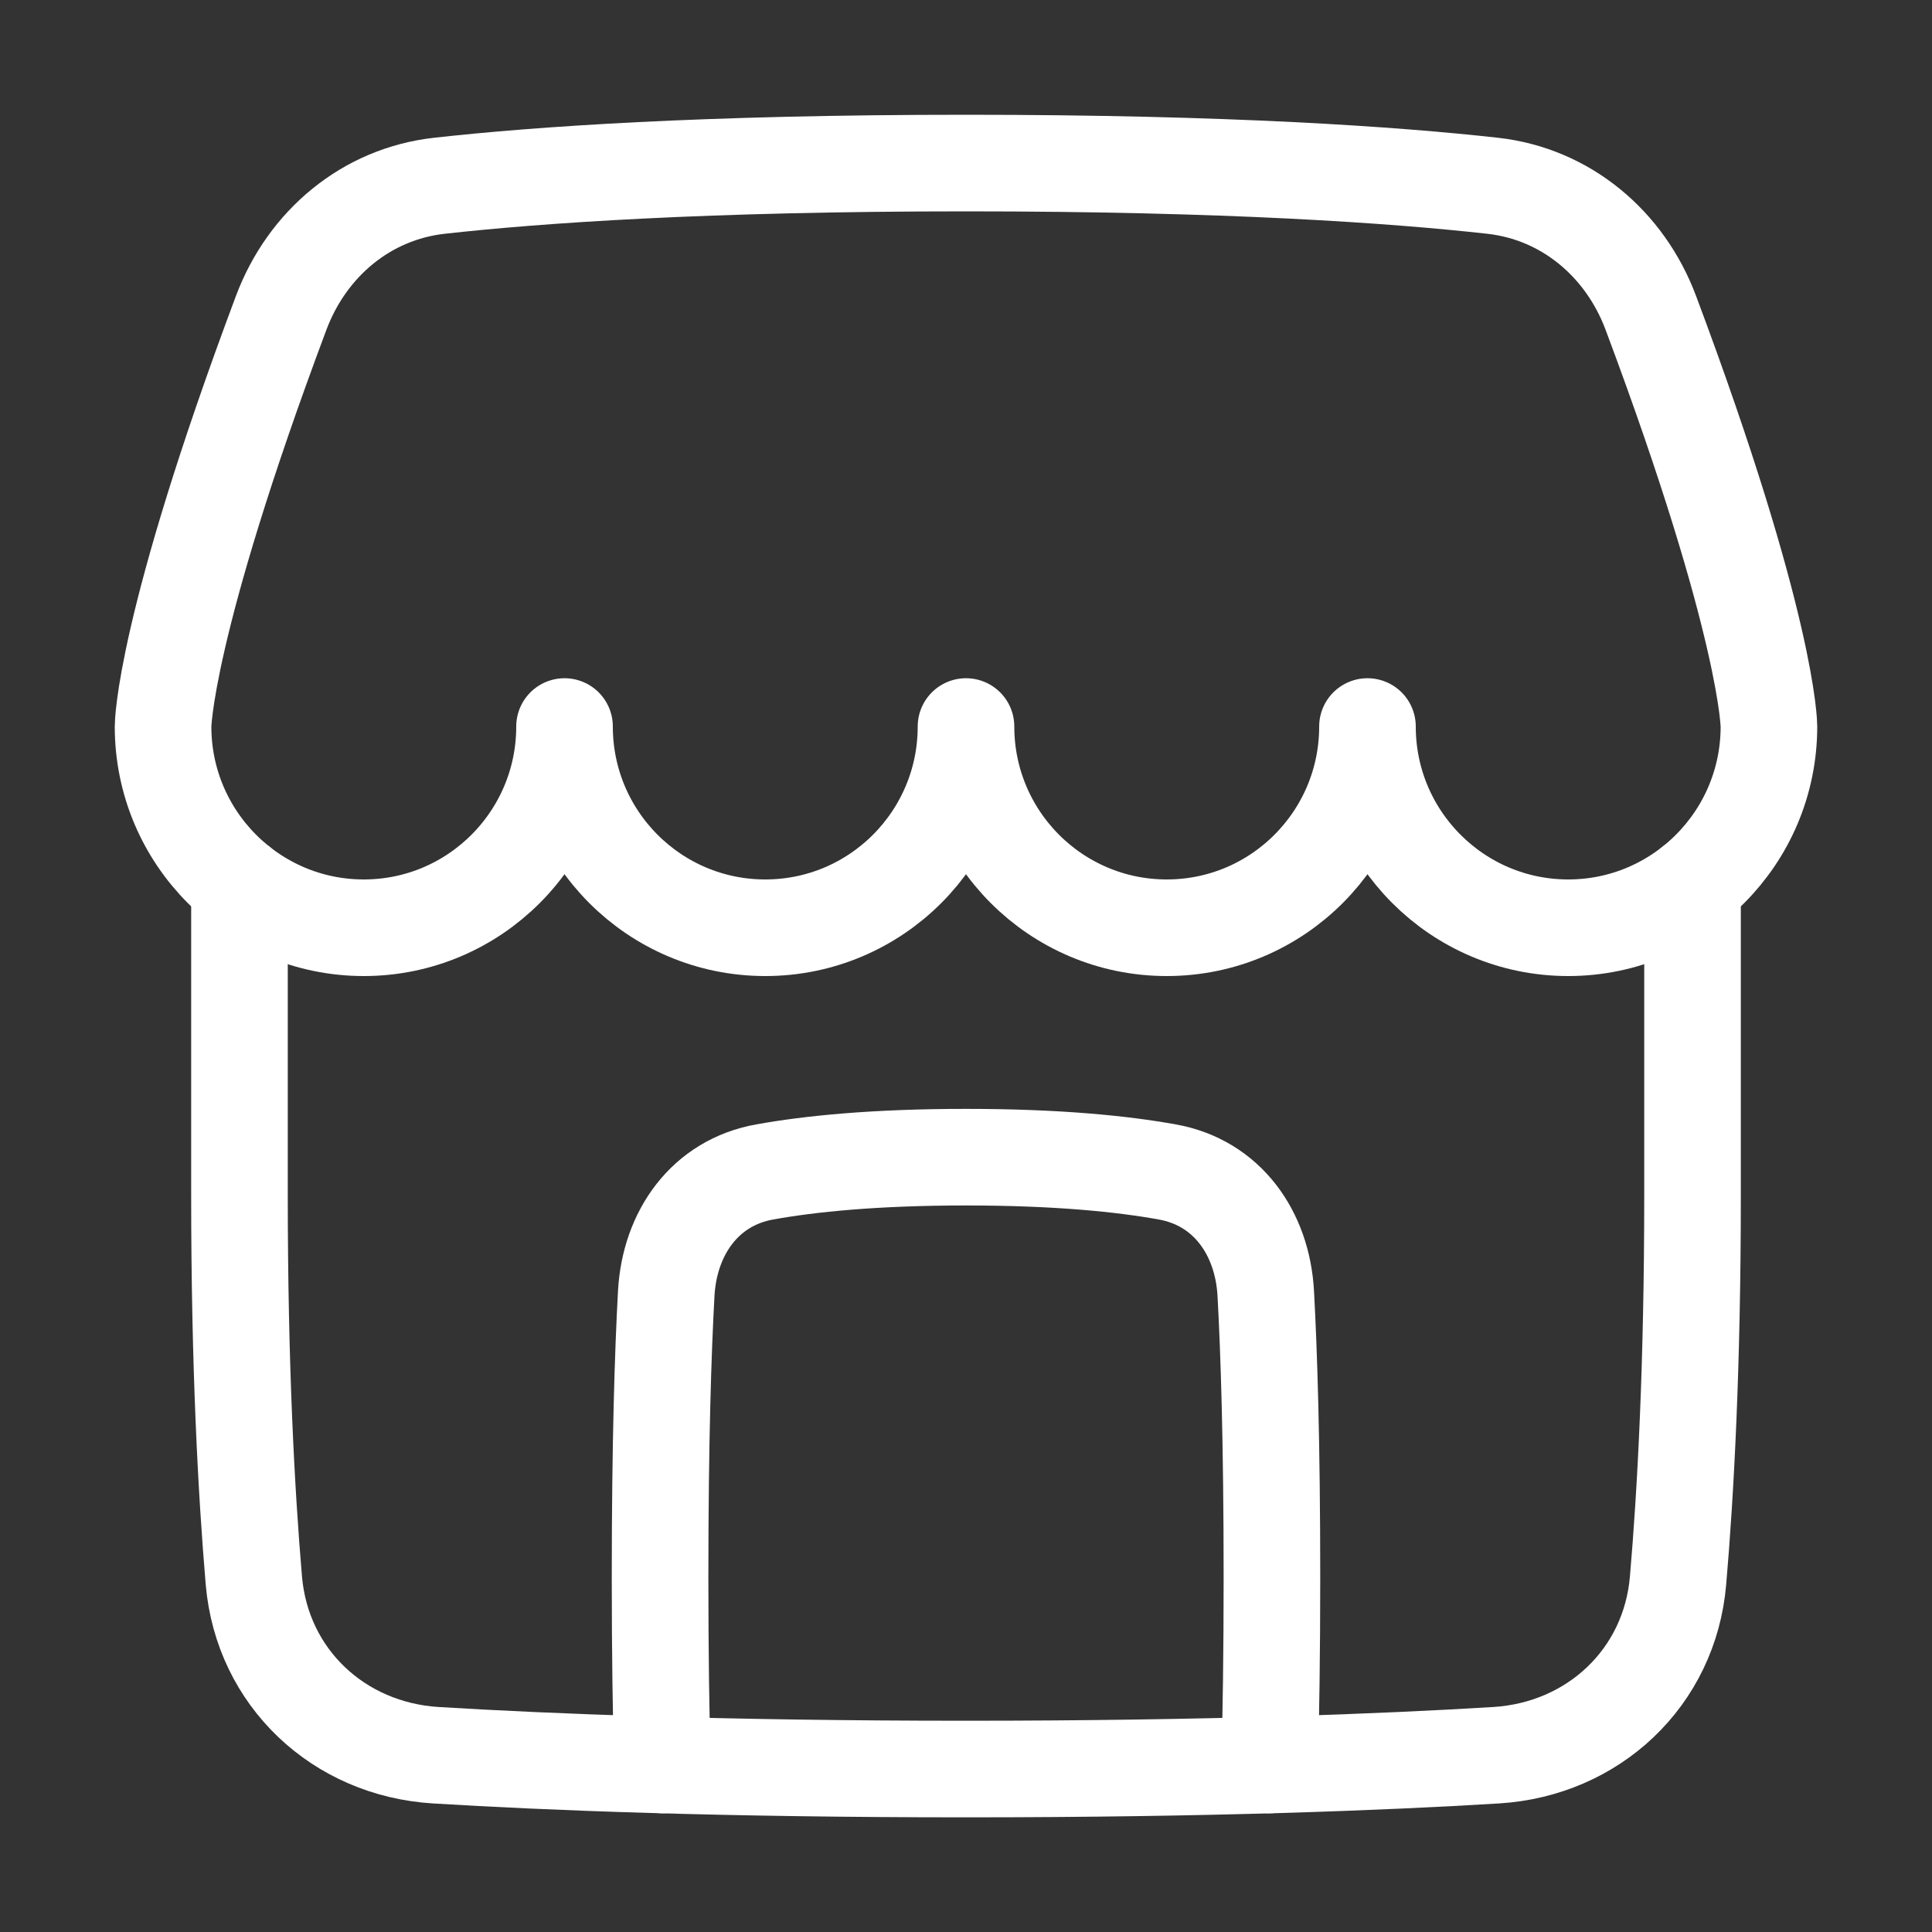
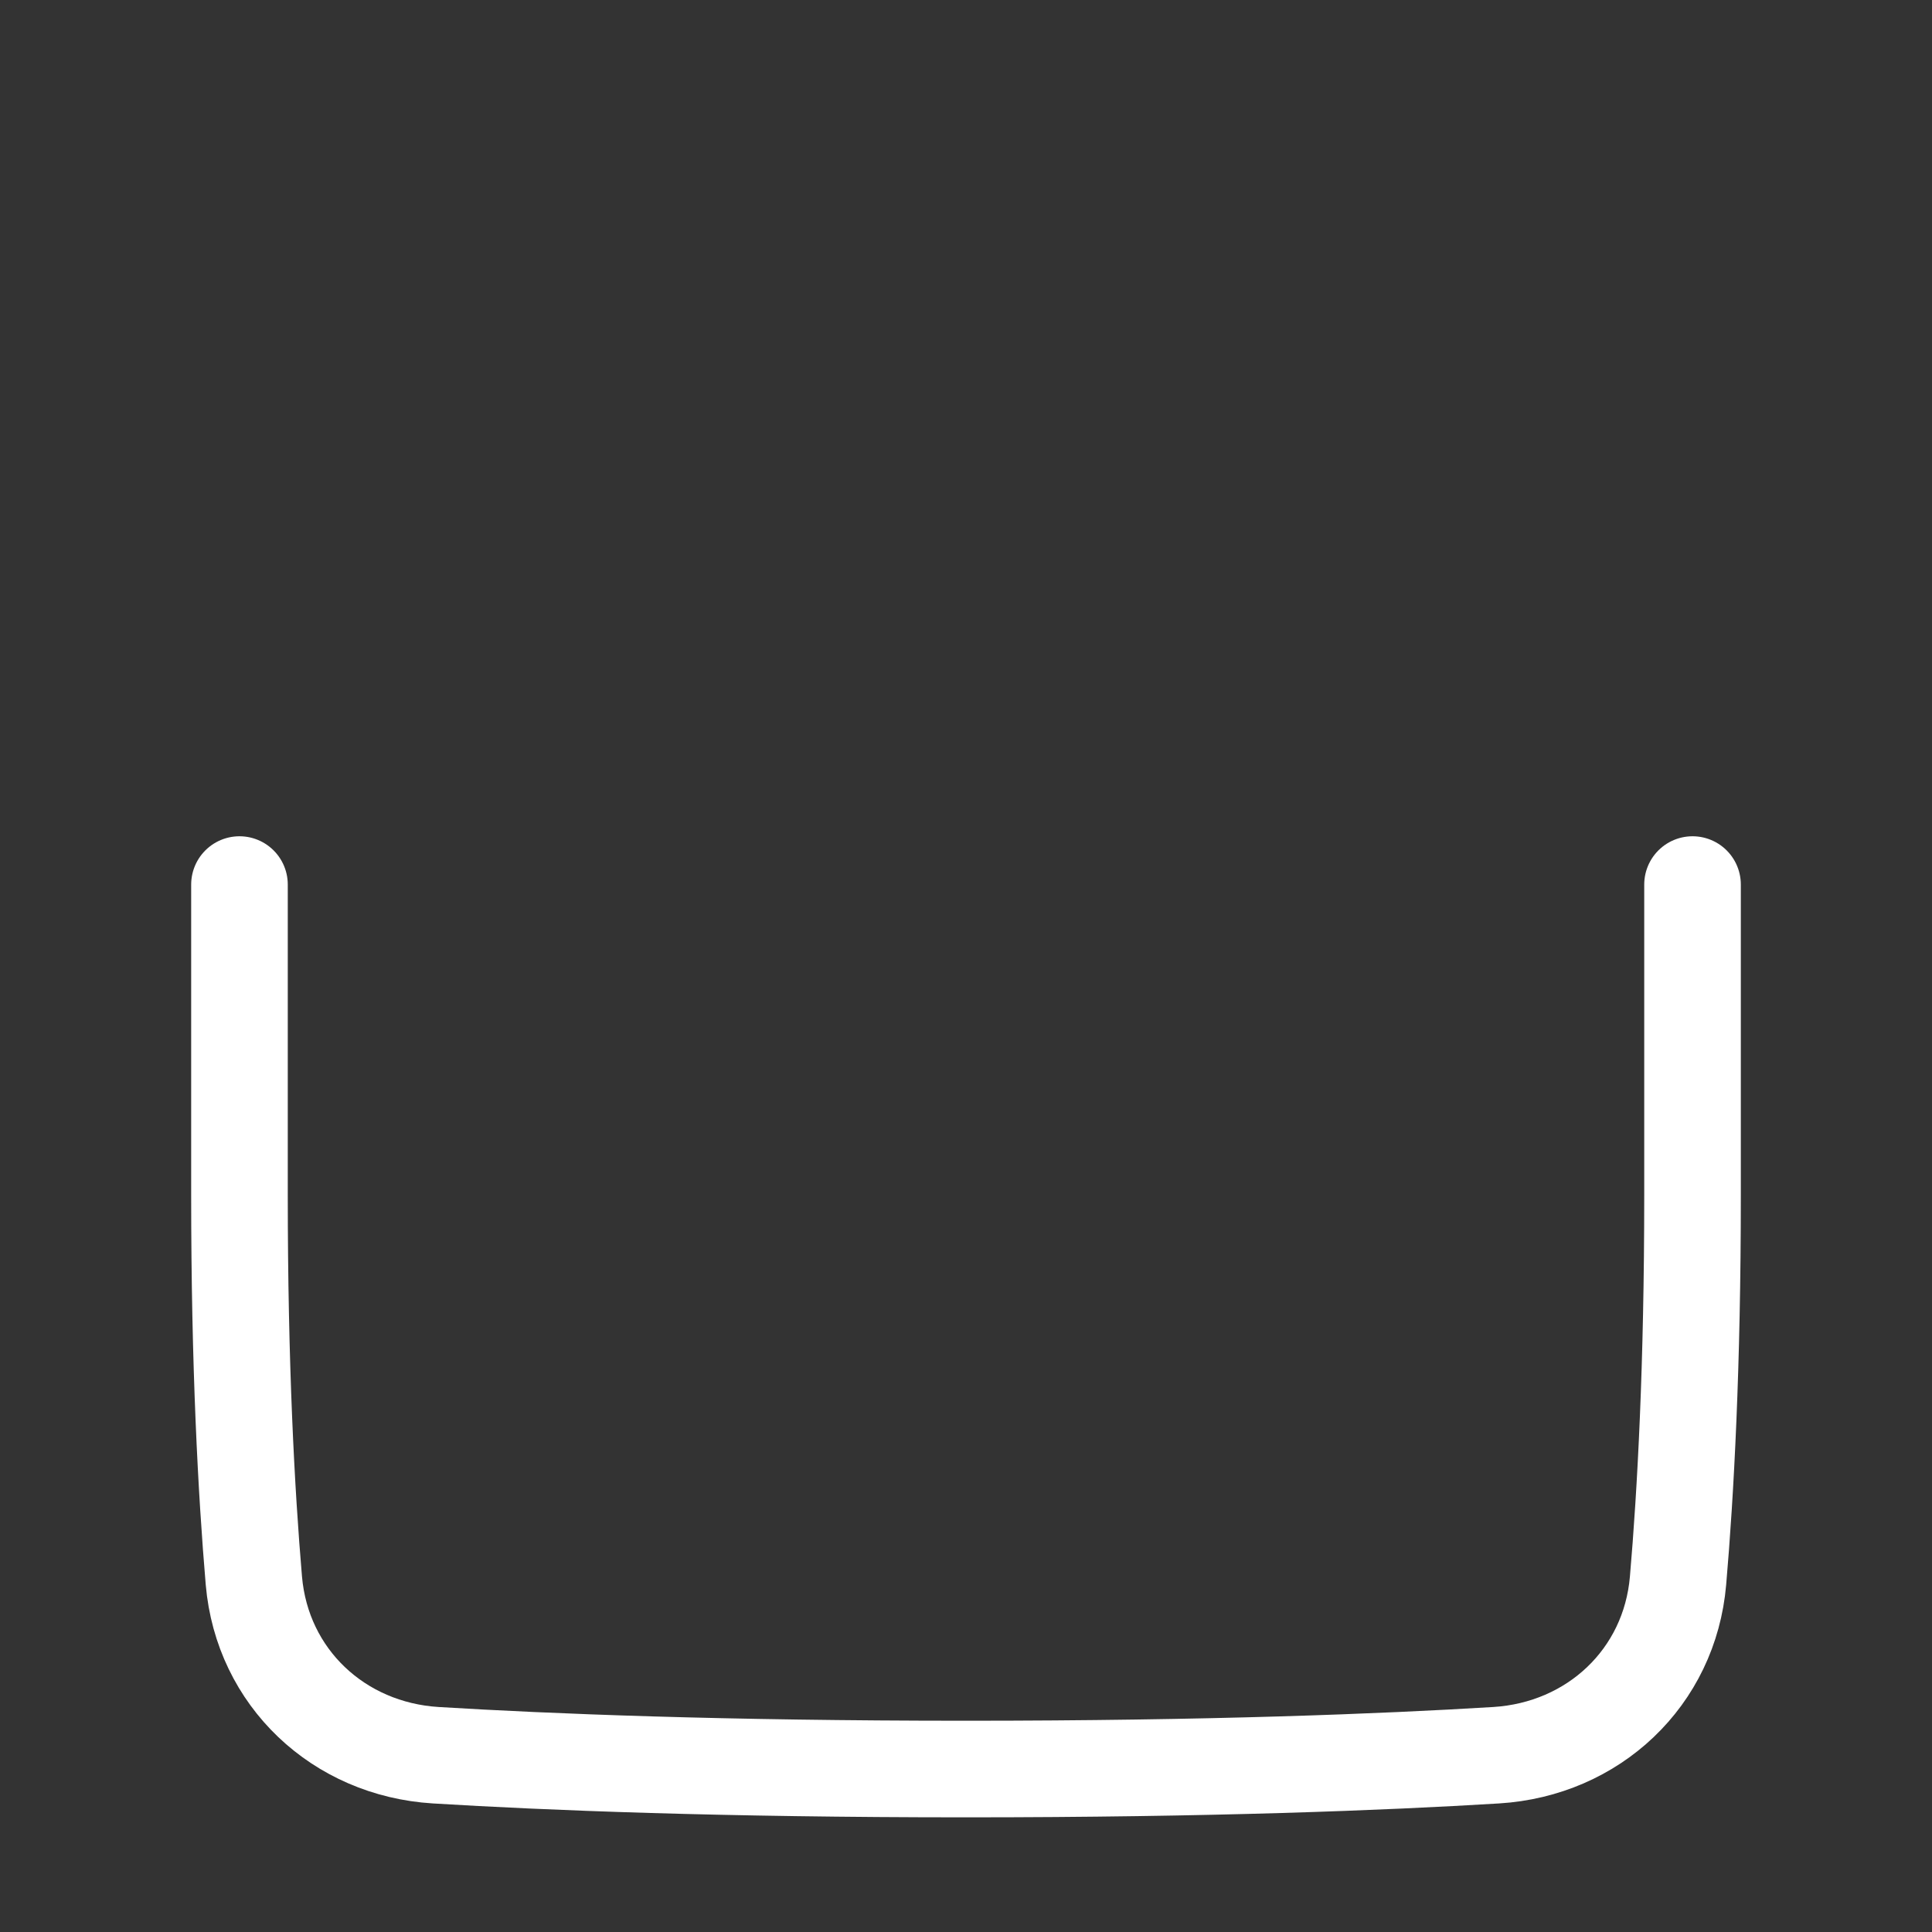
<svg xmlns="http://www.w3.org/2000/svg" width="20" height="20" viewBox="0 0 20 20" fill="none">
  <rect x="0" y="0" width="20" height="20" fill="#333333" stroke="none" />
-   <path d="M13.143 18.271C13.157 17.756 13.167 17.119 13.167 16.333C13.167 14.922 13.136 13.988 13.103 13.388C13.068 12.762 12.701 12.242 12.084 12.132C11.619 12.048 10.948 11.979 10 11.979C9.053 11.979 8.381 12.048 7.916 12.132C7.299 12.242 6.932 12.762 6.897 13.388C6.864 13.988 6.833 14.922 6.833 16.333C6.833 17.119 6.843 17.756 6.857 18.271" stroke="white" stroke-linecap="round" stroke-linejoin="round" />
-   <path d="M2.911 3.238C3.179 2.523 3.791 2.007 4.549 1.923C5.562 1.81 7.291 1.688 10 1.688C12.709 1.688 14.438 1.81 15.451 1.923C16.209 2.007 16.821 2.523 17.089 3.238C18.312 6.502 18.312 7.521 18.312 7.521C18.312 8.671 17.382 9.604 16.234 9.604C15.087 9.604 14.156 8.671 14.156 7.521C14.156 8.671 13.226 9.604 12.078 9.604C10.93 9.604 10 8.671 10 7.521C10 8.671 9.07 9.604 7.922 9.604C6.774 9.604 5.844 8.671 5.844 7.521C5.844 8.671 4.913 9.604 3.766 9.604C2.618 9.604 1.688 8.671 1.688 7.521C1.688 7.521 1.688 6.502 2.911 3.238Z" stroke="white" stroke-linecap="round" stroke-linejoin="round" />
  <path d="M2.479 9.157V12.375C2.479 14.135 2.55 15.448 2.628 16.363C2.715 17.367 3.506 18.108 4.511 18.17C5.675 18.241 7.474 18.313 10 18.313C12.526 18.313 14.325 18.241 15.488 18.17C16.494 18.108 17.285 17.367 17.371 16.363C17.45 15.448 17.521 14.135 17.521 12.375V9.157" stroke="white" stroke-linecap="round" stroke-linejoin="round" />
</svg>